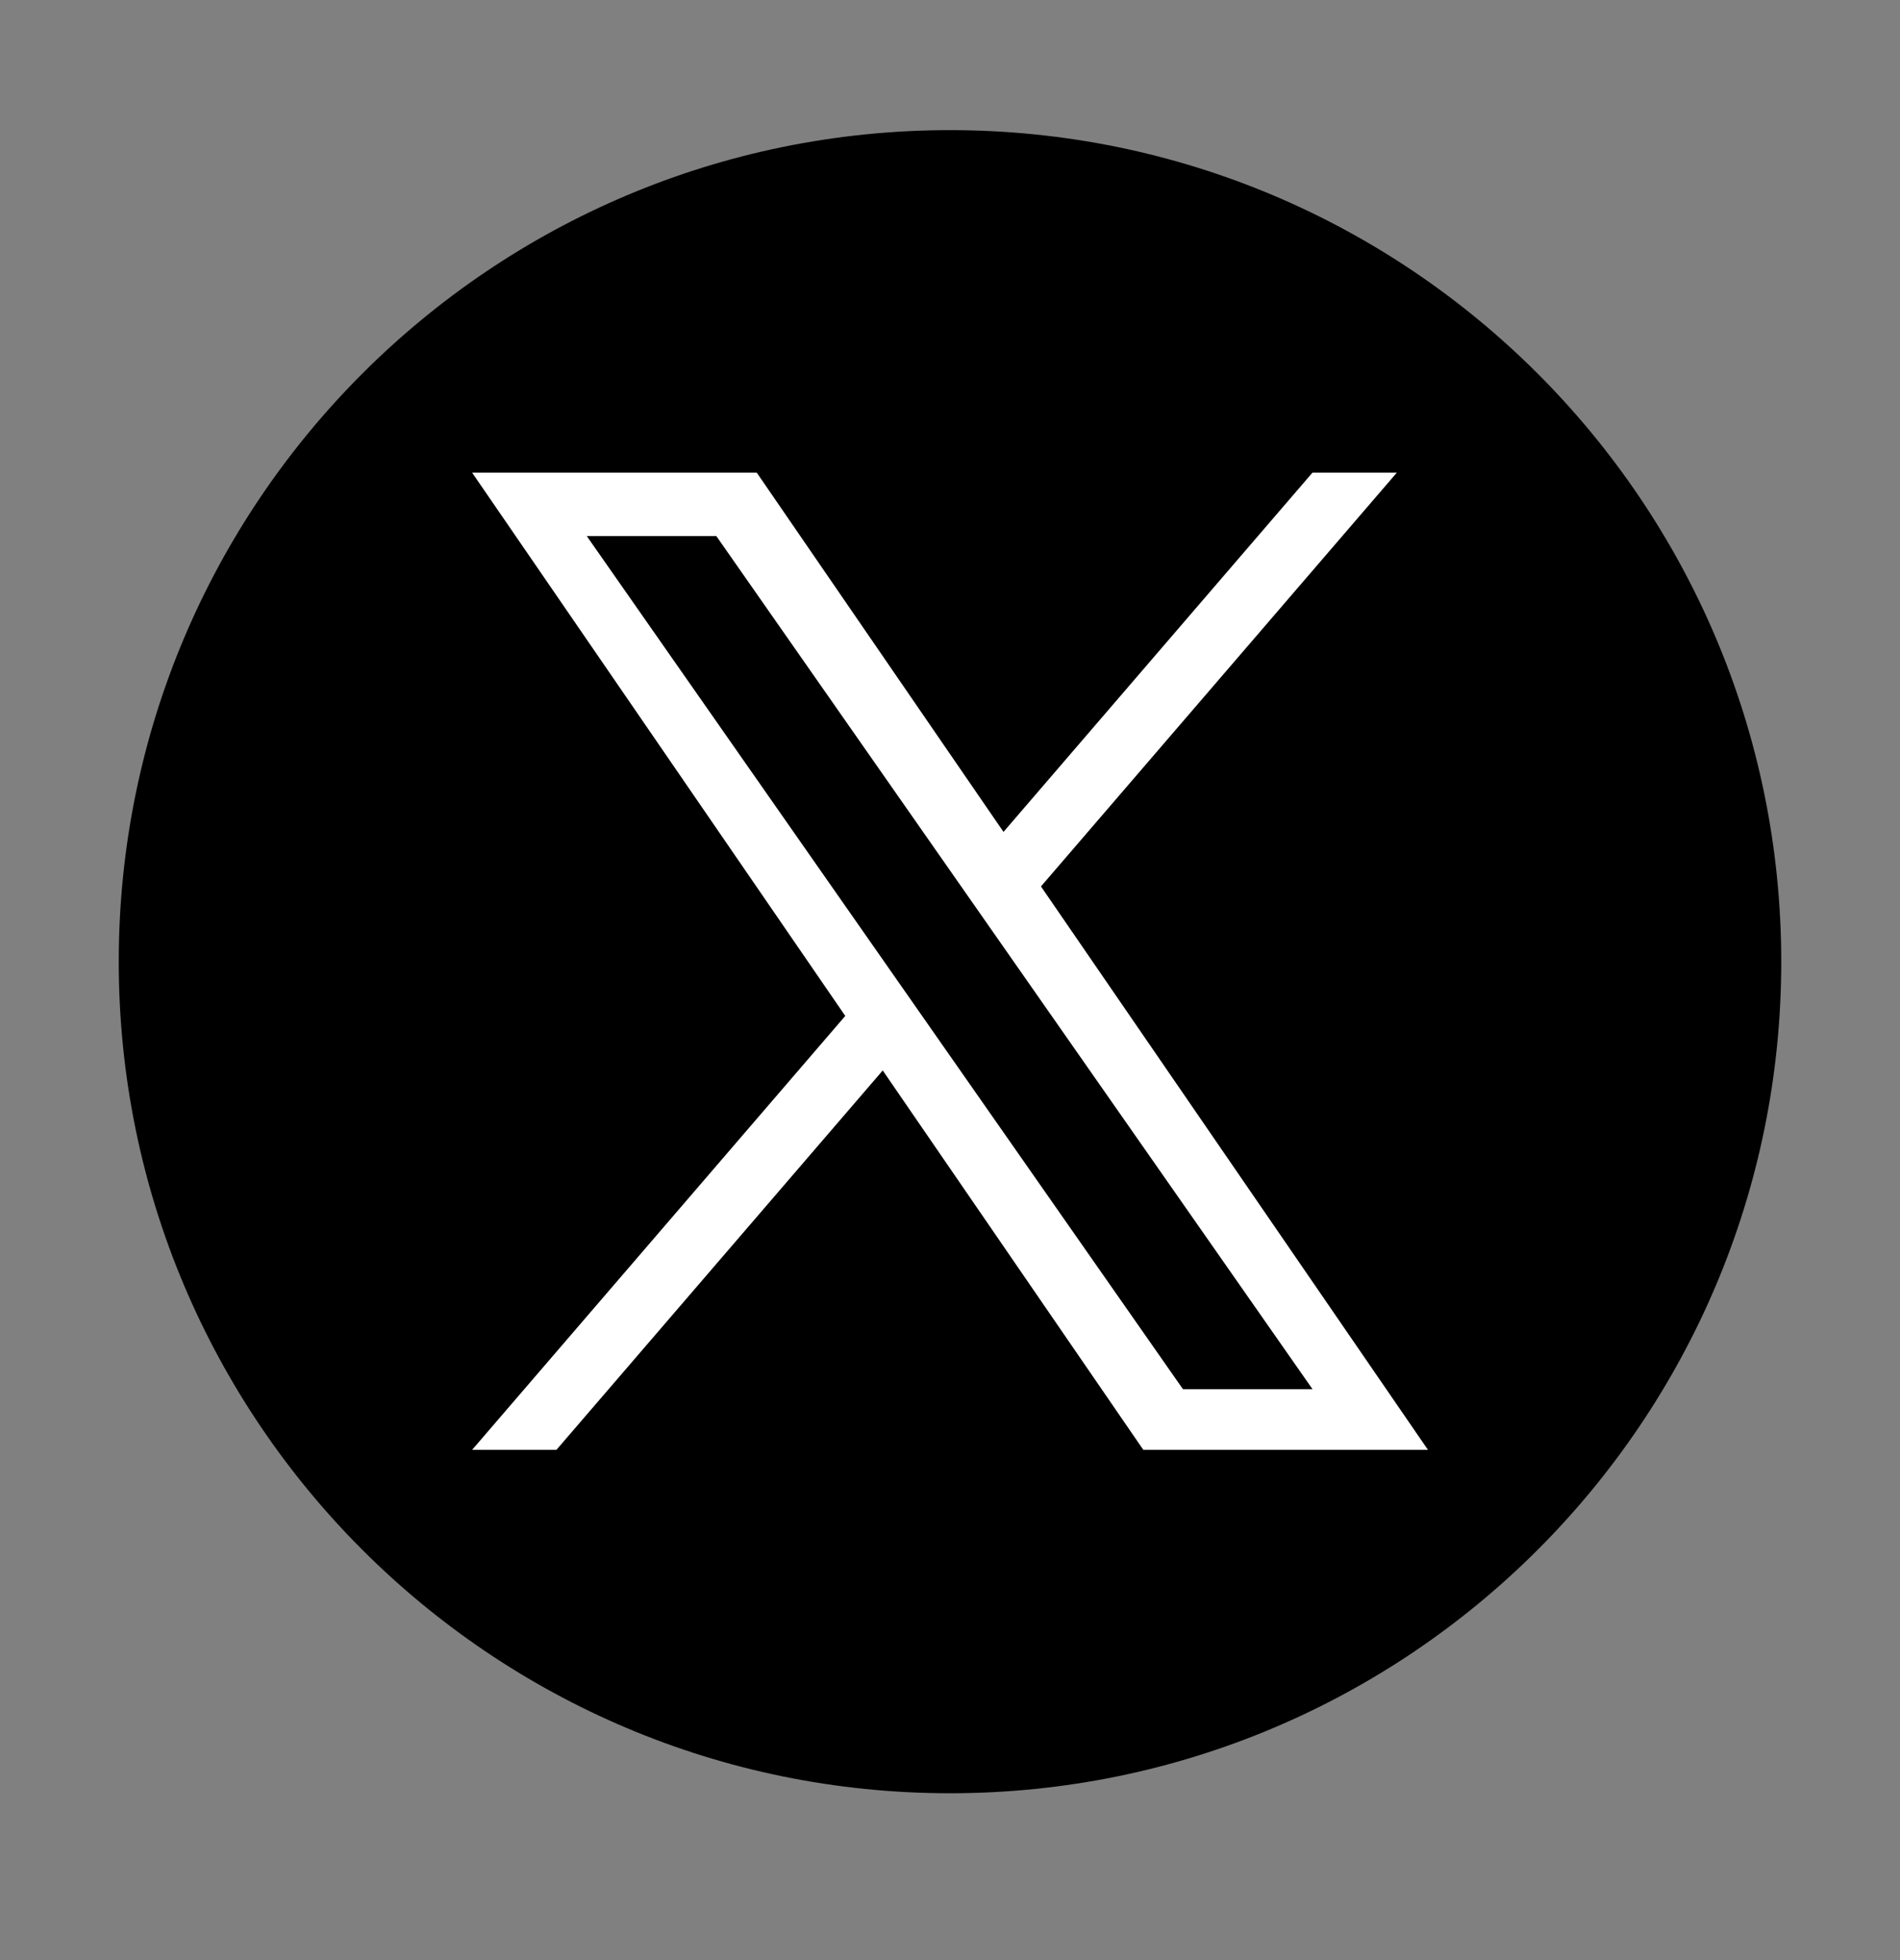
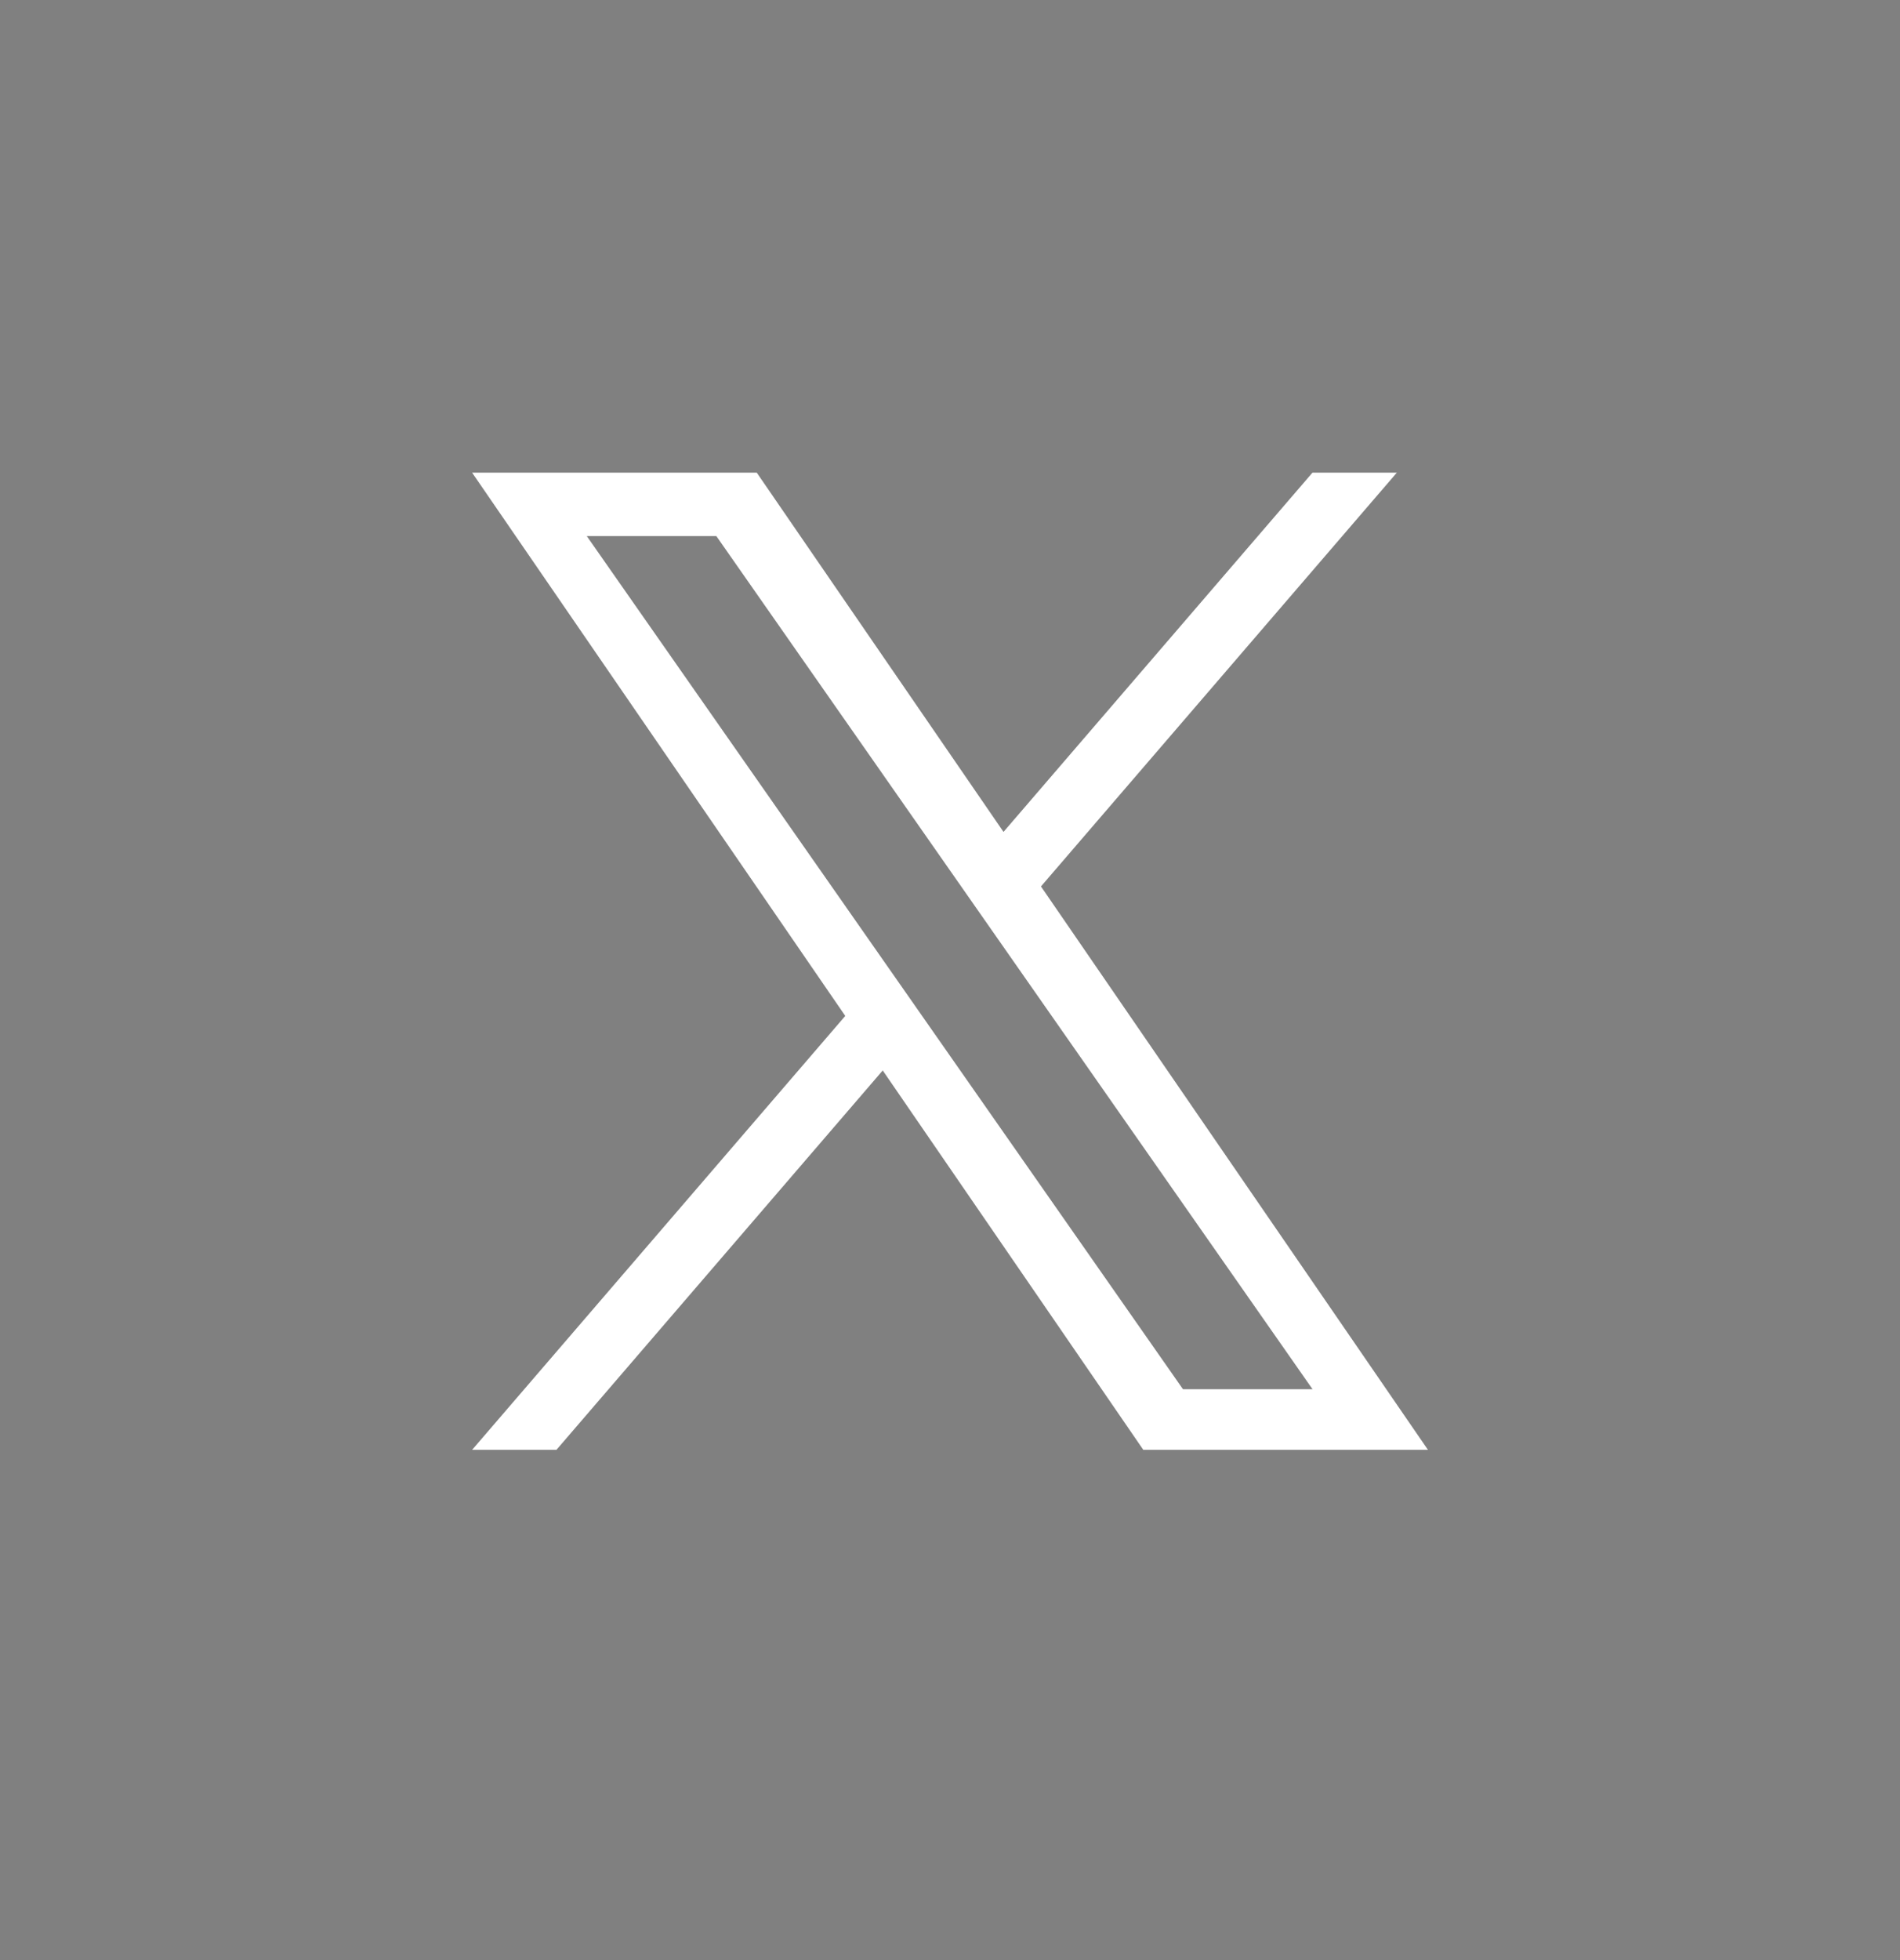
<svg xmlns="http://www.w3.org/2000/svg" width="32" height="33" viewBox="0 0 32 33" fill="none">
  <rect x="0" y="0" width="32" height="33" fill="#808080" stroke="none" />
-   <path d="M16 2.191C8.268 2.191 2 8.46 2 16.191C2 23.923 8.268 30.191 16 30.191C23.732 30.191 30 23.923 30 16.191C30 8.46 23.732 2.191 16 2.191Z" fill="black" />
  <path d="M17.532 14.924L23.526 7.957H22.105L16.901 14.006L12.745 7.957H7.951L14.236 17.104L7.951 24.41H9.371L14.867 18.022L19.256 24.41H24.05L17.532 14.924H17.532ZM9.883 9.026H12.065L22.106 23.389H19.924L9.883 9.026Z" fill="white" />
</svg>